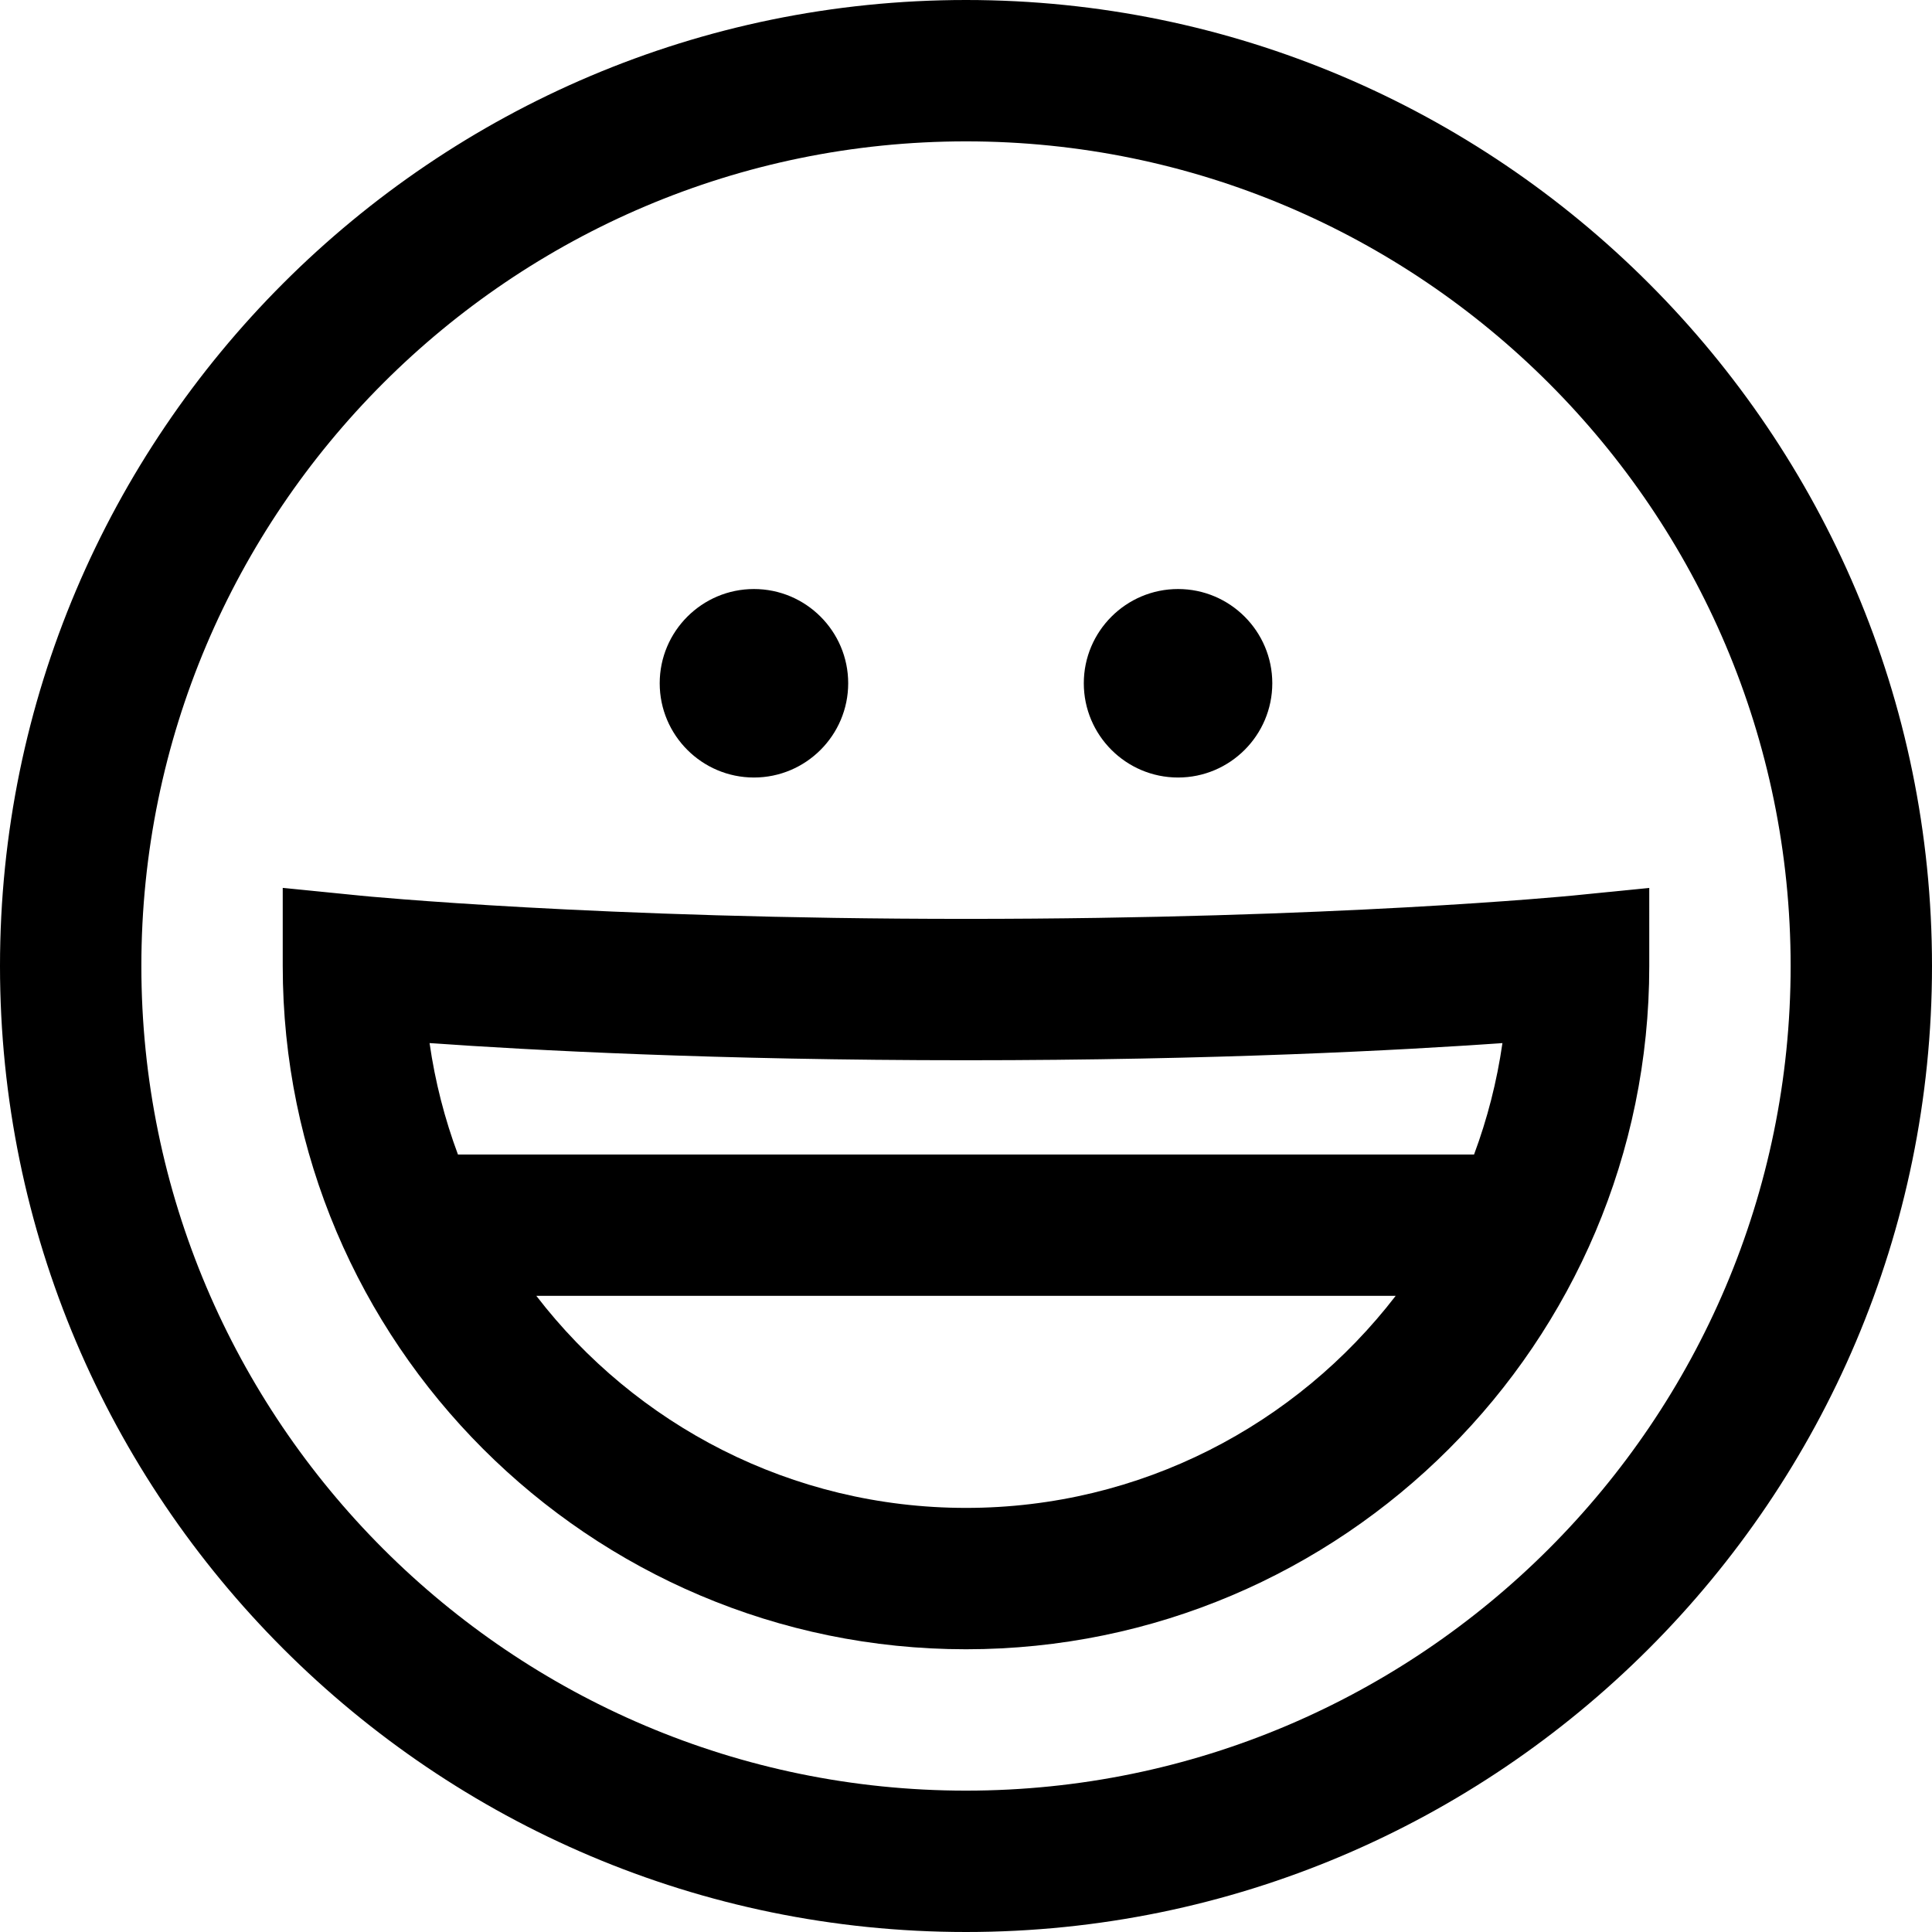
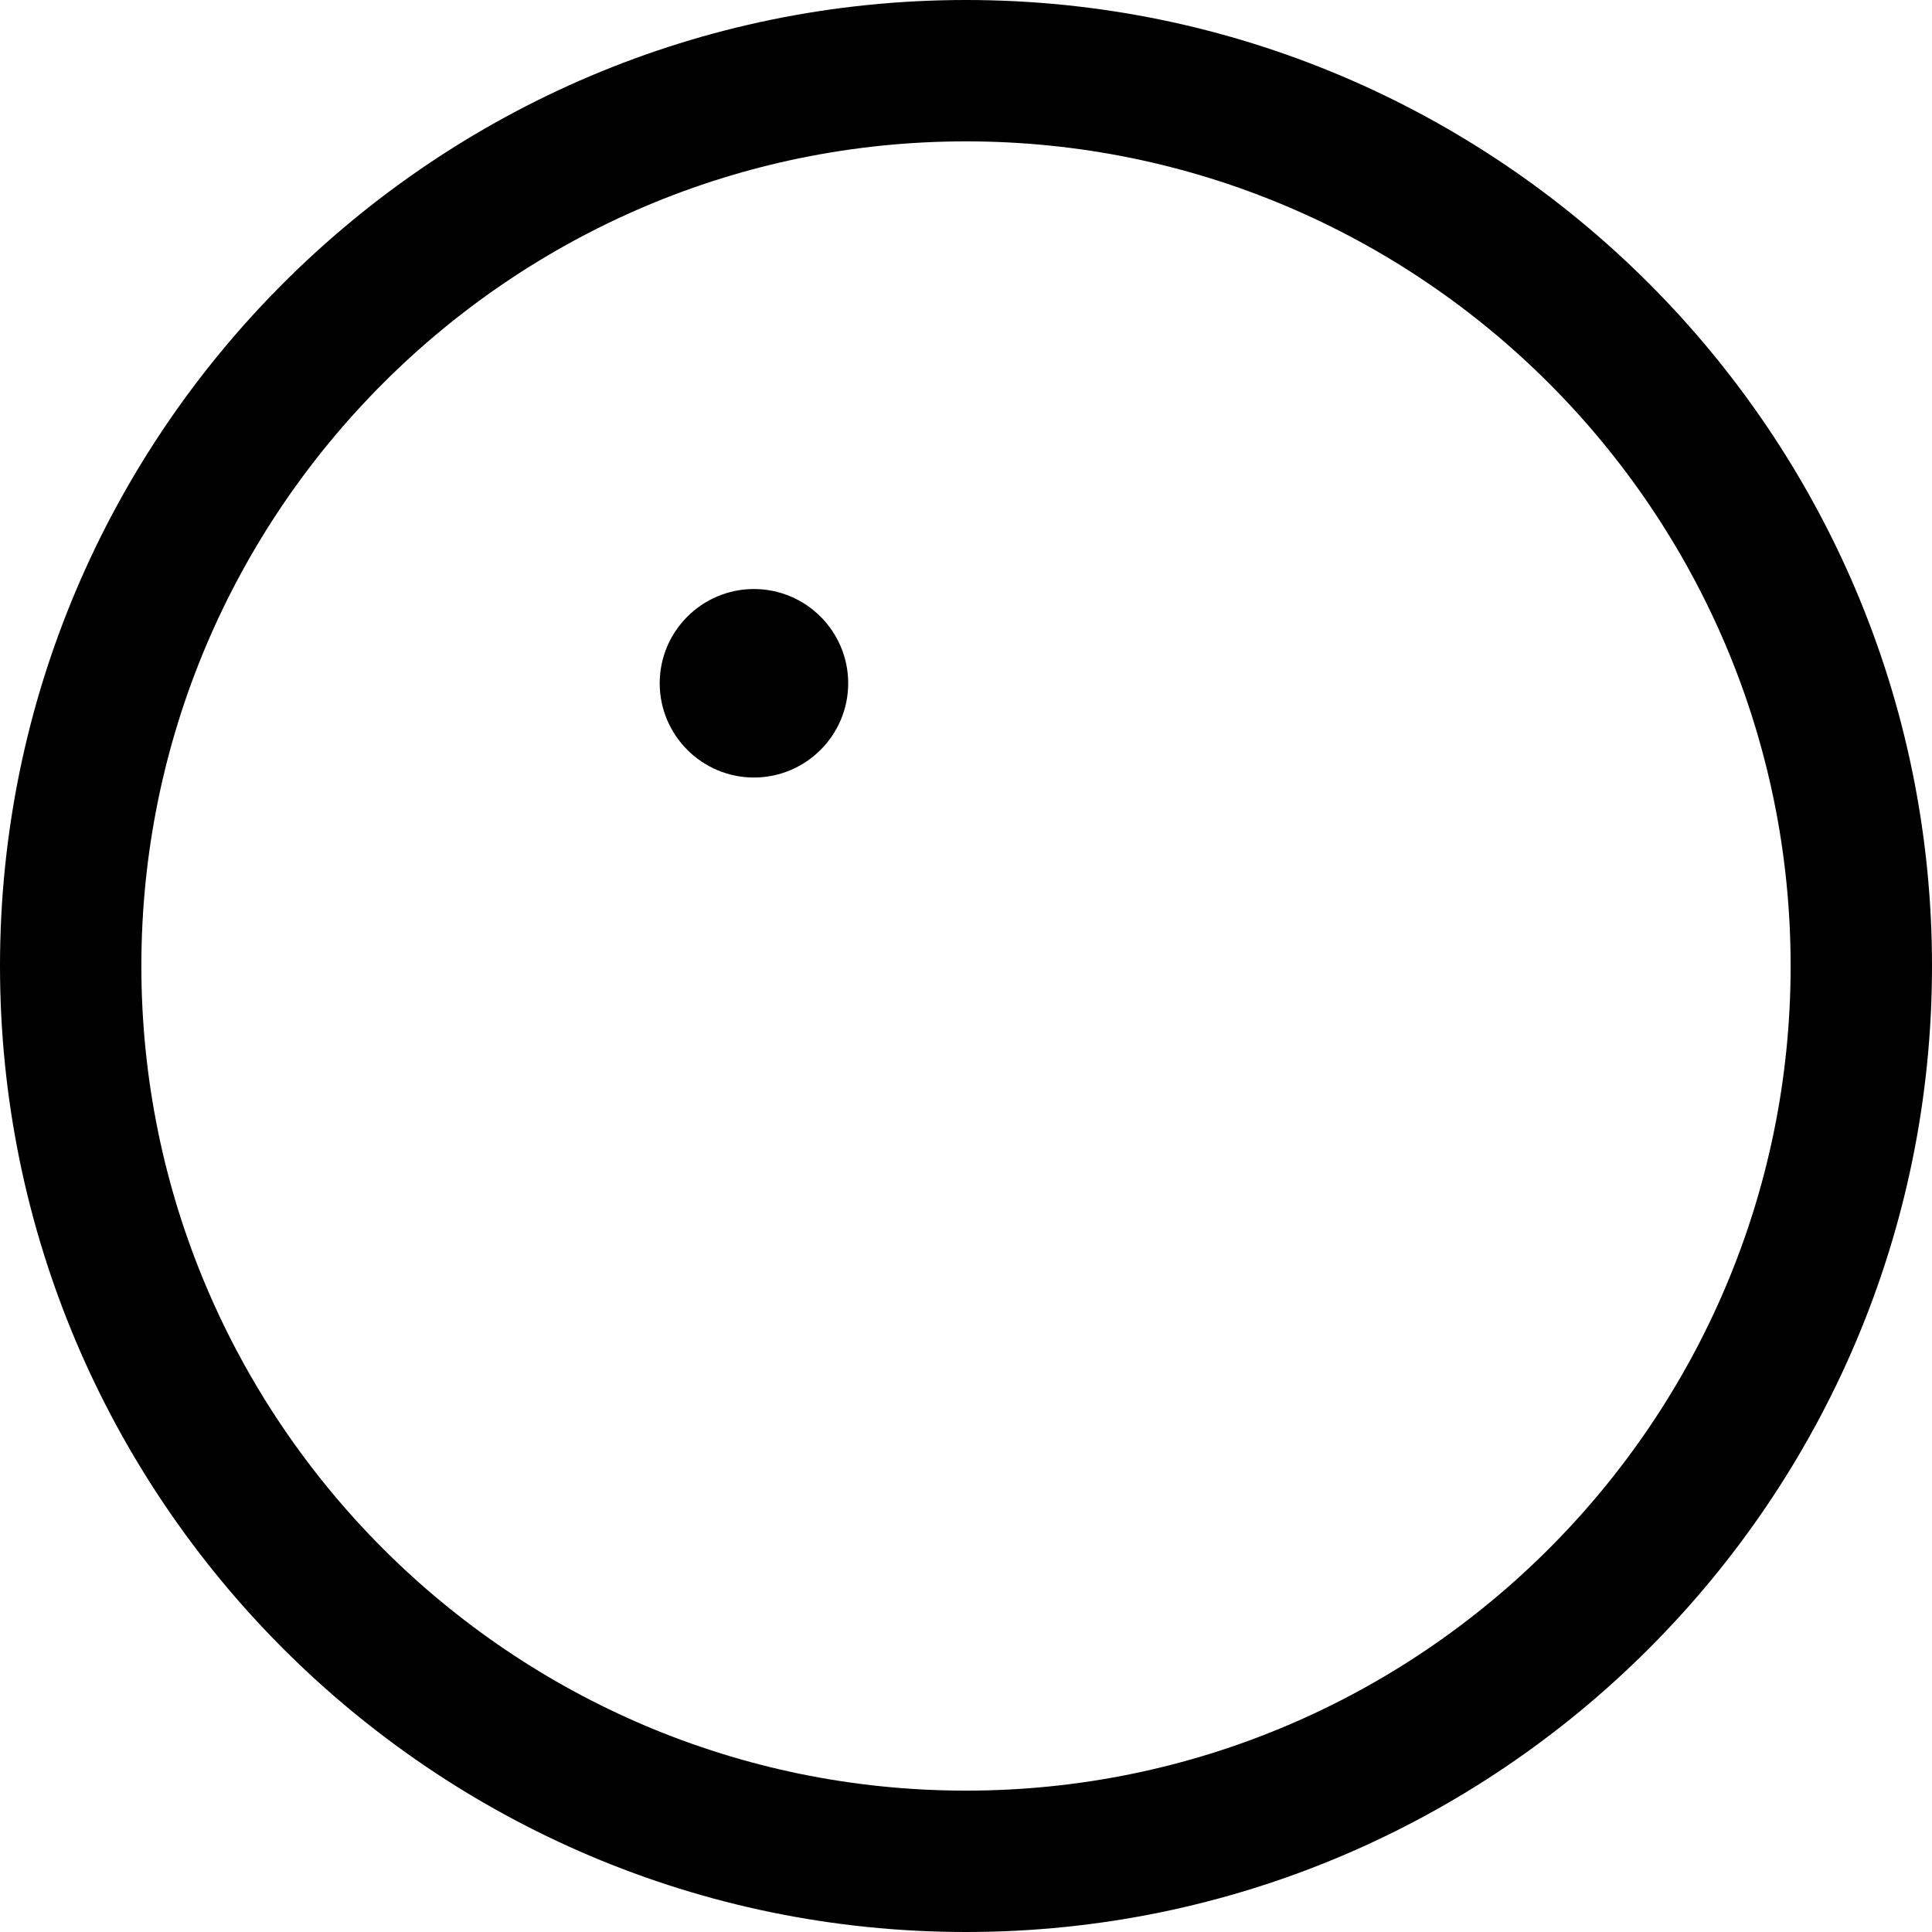
<svg xmlns="http://www.w3.org/2000/svg" version="1.1" id="Layer_1" x="0px" y="0px" viewBox="0 0 512 512" style="enable-background:new 0 0 512 512;" xml:space="preserve">
  <g>
    <g>
      <path d="M256,0C114.842,0,0,114.84,0,256s114.84,256,256,256s256-114.84,256-256S397.158,0,256,0z M256,474.537    c-120.501,0-218.537-98.036-218.537-218.537S135.499,37.463,256,37.463S474.537,135.499,474.537,256S376.501,474.537,256,474.537z    " />
    </g>
  </g>
  <g>
    <g>
-       <path d="M437.071,235.309l-20.59,2.053c-0.618,0.061-62.837,6.15-160.481,6.15s-159.863-6.089-160.477-6.151l-20.596-2.059V256    c0,99.844,81.228,181.073,181.073,181.073S437.073,355.844,437.073,256L437.071,235.309z M256,399.61    c-46.321,0-87.589-22.046-113.866-56.195h227.734C343.588,377.564,302.321,399.61,256,399.61z M390.642,305.951H121.359    c-3.505-9.418-6.058-19.295-7.52-29.521c26.615,1.876,76.093,4.546,142.161,4.546c66.067,0,115.545-2.67,142.161-4.546    C396.698,286.655,394.146,296.533,390.642,305.951z" />
-     </g>
+       </g>
  </g>
  <g>
    <g>
      <path d="M199.805,156.098c-13.772,0-24.976,11.204-24.976,24.976s11.204,24.976,24.976,24.976    c13.767,0,24.971-11.202,24.976-24.976C224.781,167.302,213.579,156.098,199.805,156.098z" />
    </g>
  </g>
  <g>
    <g>
-       <path d="M312.195,156.098c-13.772,0-24.976,11.204-24.976,24.976s11.203,24.976,24.976,24.976    c13.767,0,24.971-11.202,24.976-24.976C337.171,167.302,325.968,156.098,312.195,156.098z" />
-     </g>
+       </g>
  </g>
  <g>
</g>
  <g>
</g>
  <g>
</g>
  <g>
</g>
  <g>
</g>
  <g>
</g>
  <g>
</g>
  <g>
</g>
  <g>
</g>
  <g>
</g>
  <g>
</g>
  <g>
</g>
  <g>
</g>
  <g>
</g>
  <g>
</g>
</svg>